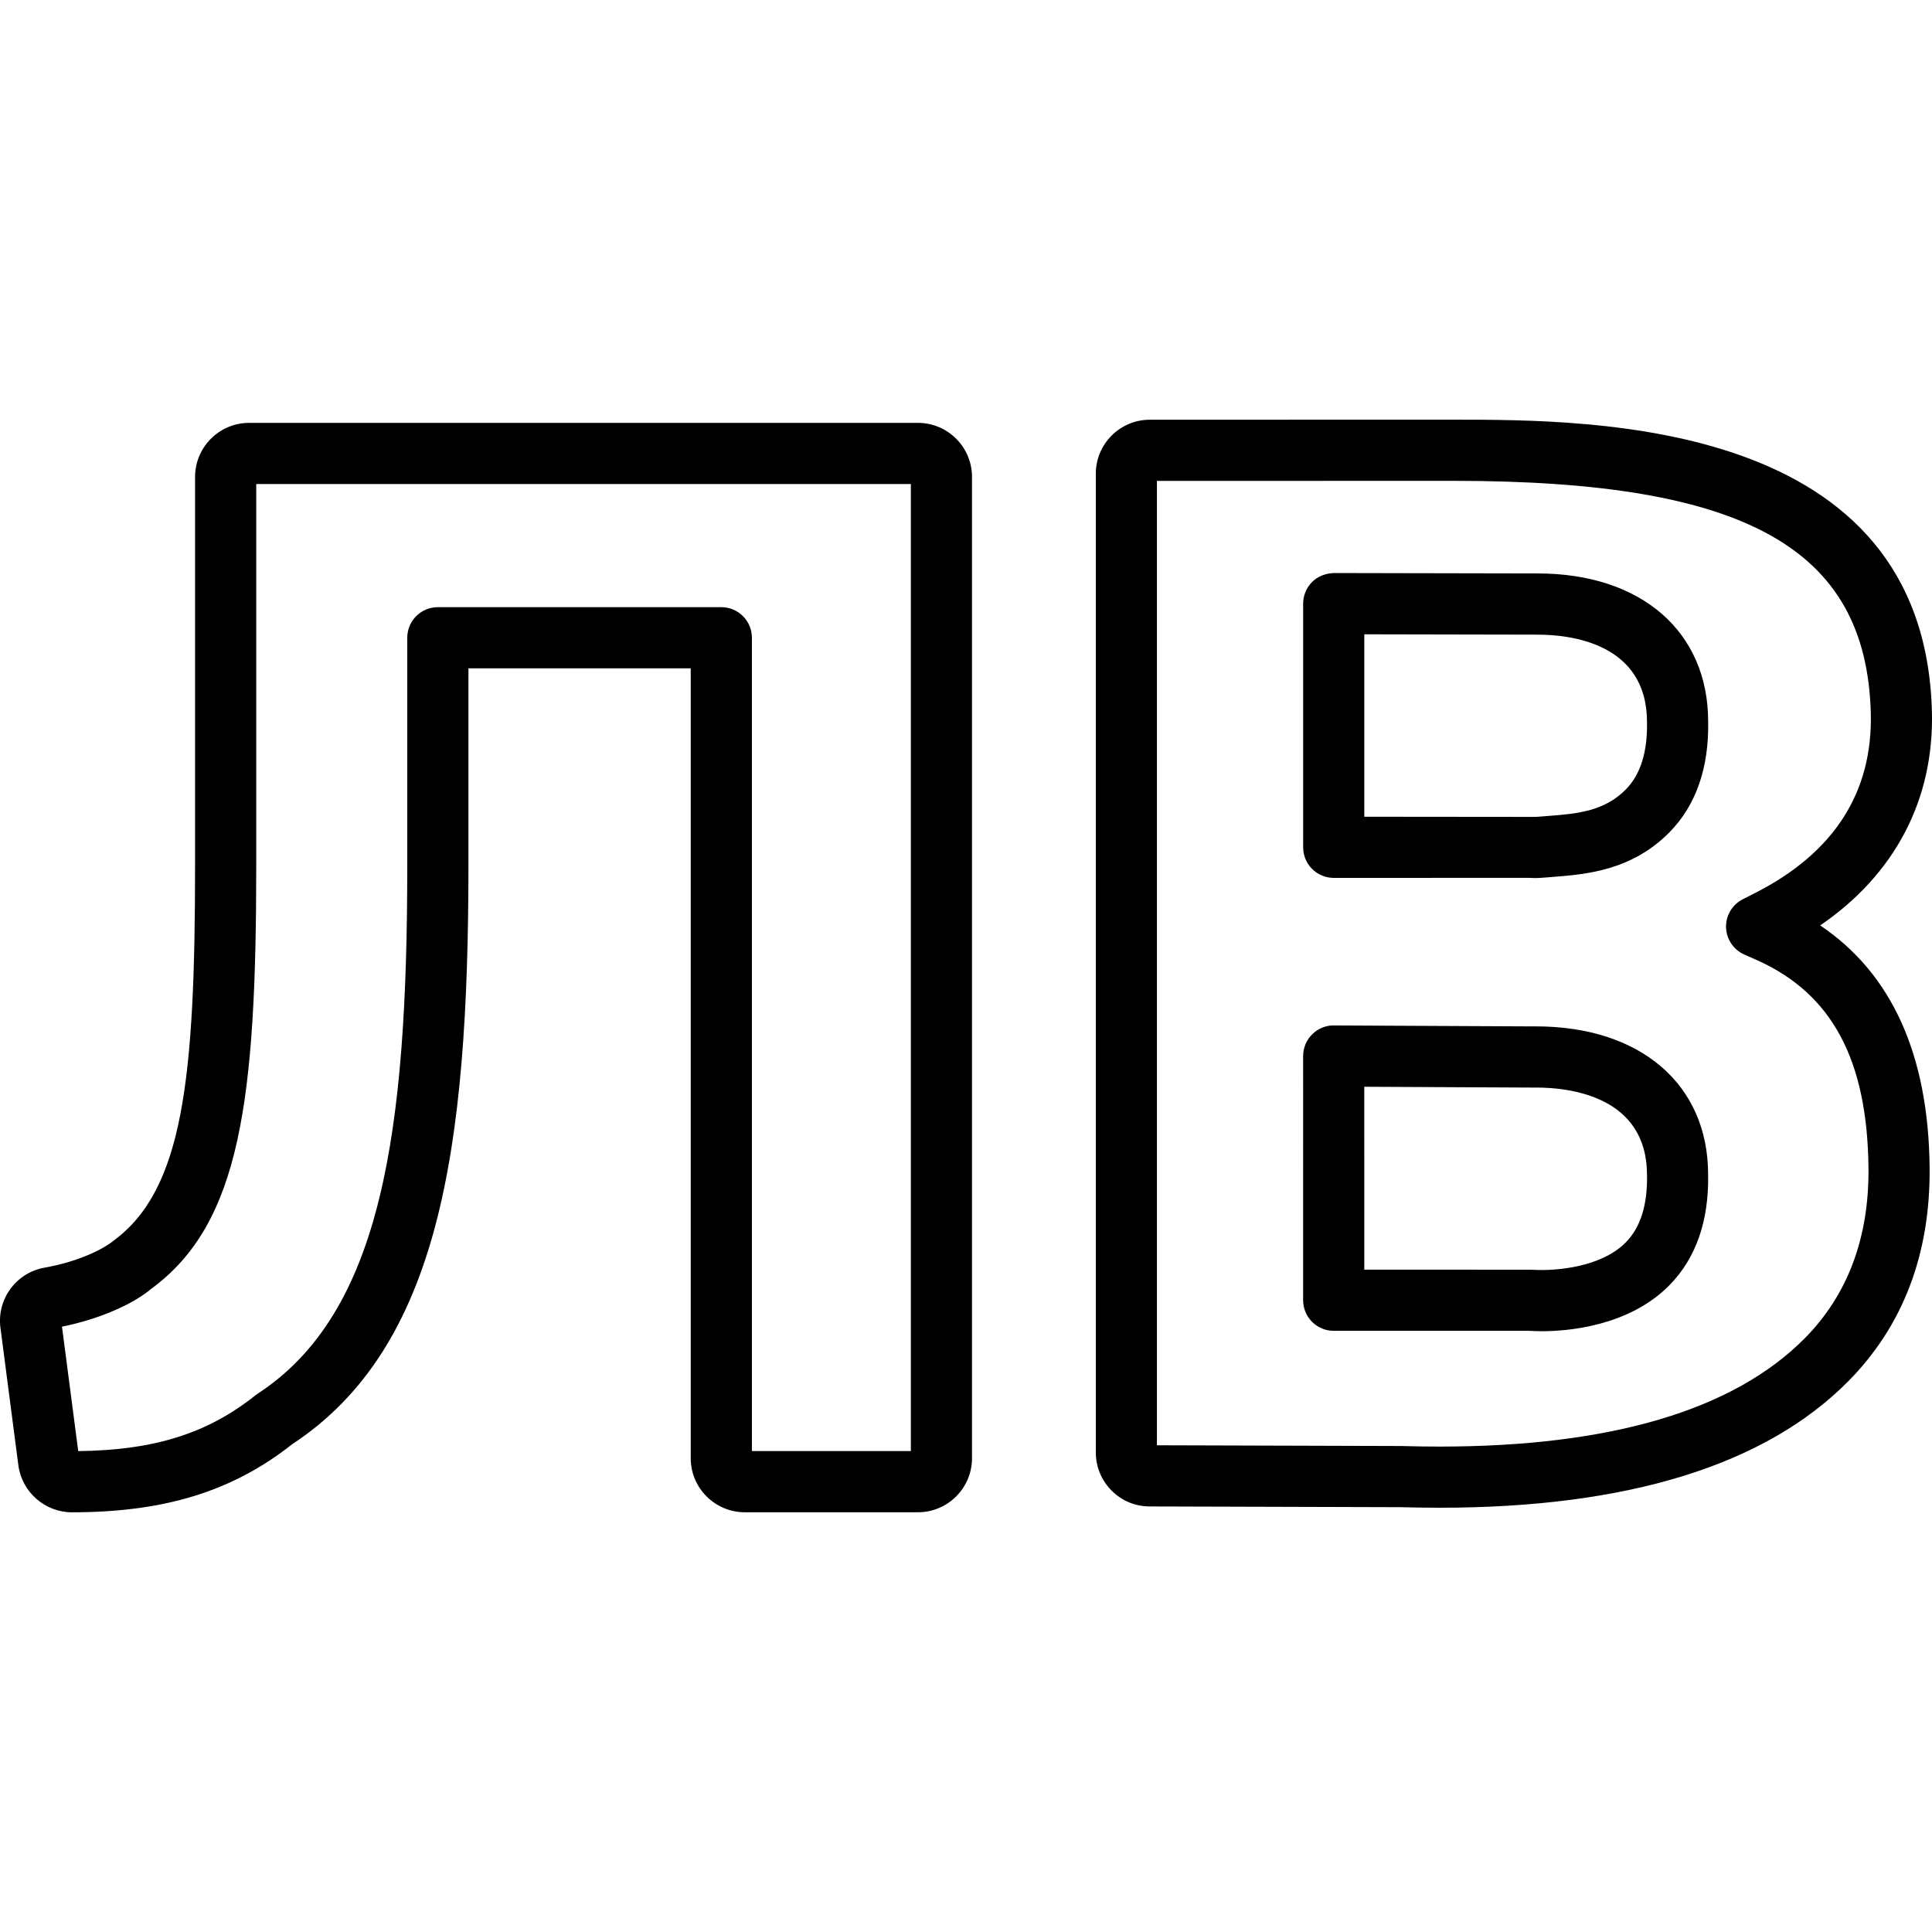
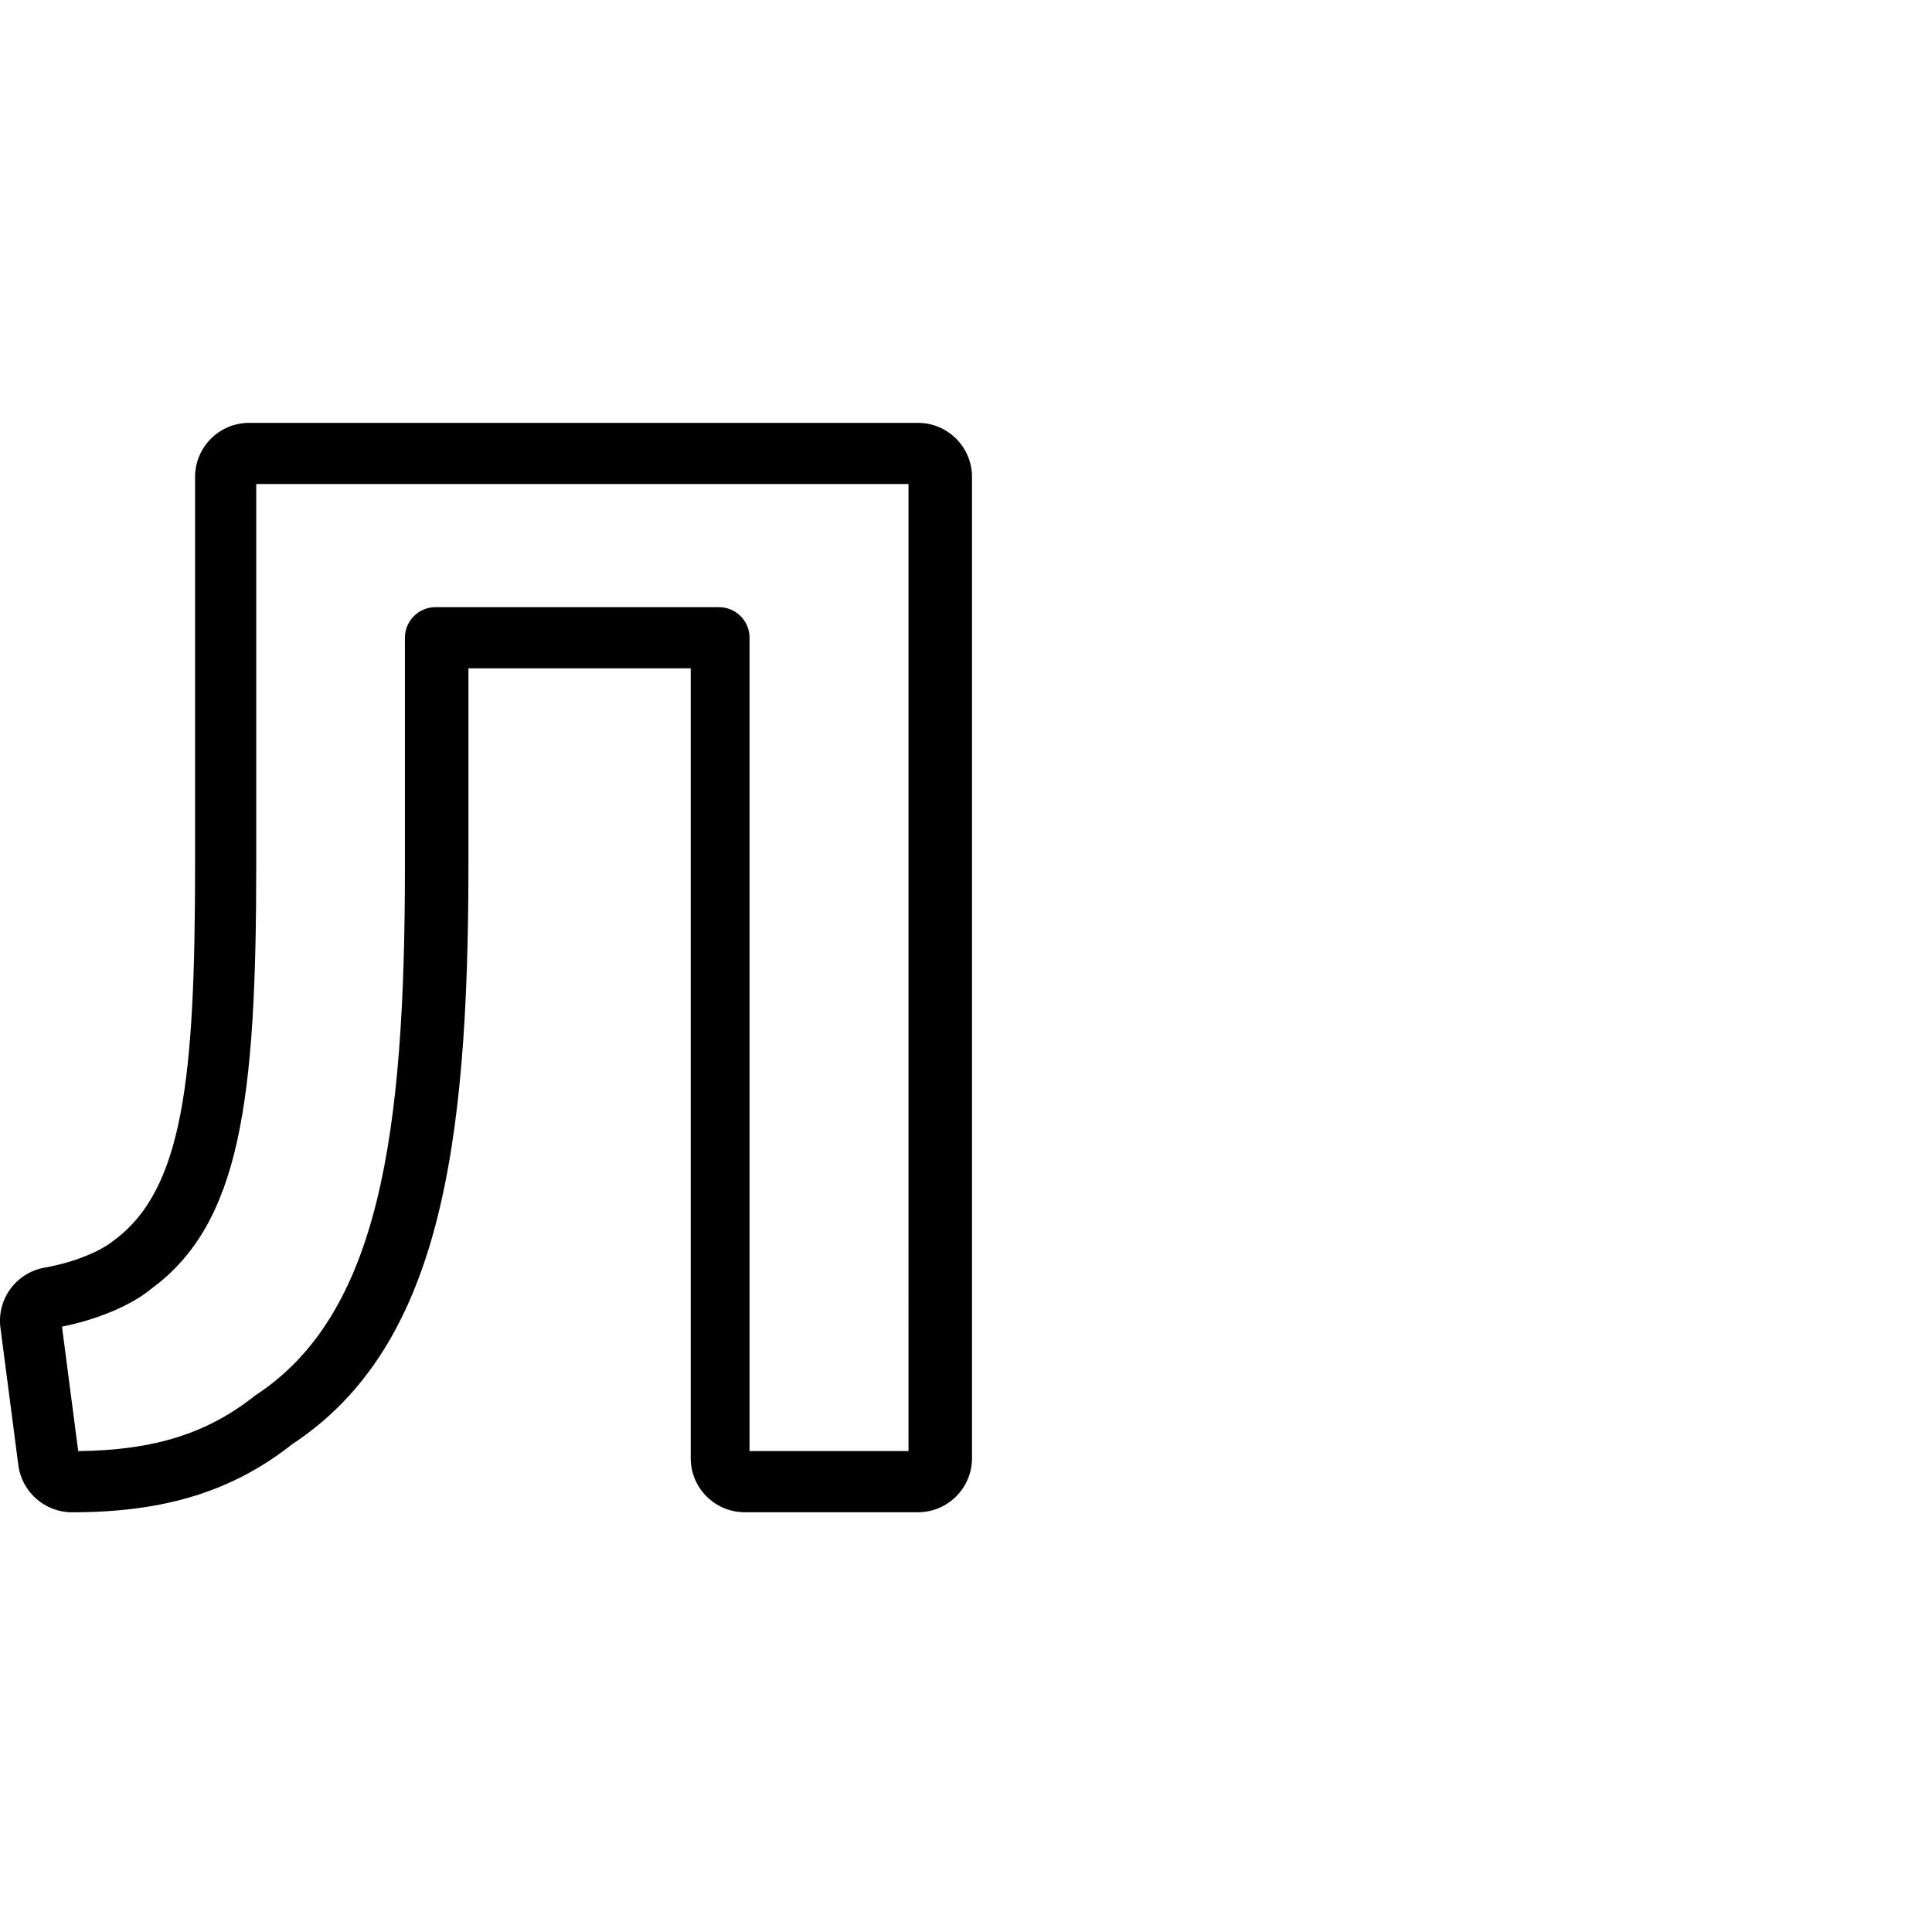
<svg xmlns="http://www.w3.org/2000/svg" fill="#000000" version="1.1" id="Capa_1" width="800px" height="800px" viewBox="0 0 94.753 94.753" xml:space="preserve">
  <g>
    <g>
      <g>
        <g>
-           <path d="M70.6,73.945c-0.641,0-1.273-0.01-1.93-0.027l-12.285-0.036c-0.699,0-1.361-0.272-1.86-0.769      c-0.506-0.506-0.782-1.172-0.782-1.881v-48c0-1.46,1.188-2.647,2.648-2.647l14.902-0.002c6.898,0,23.056,0,23.455,14.283      c0.12,4.341-1.81,8.012-5.479,10.521c3.512,2.36,5.314,6.347,5.367,11.884c0.039,4.236-1.306,7.762-3.997,10.479      C86.565,71.861,79.823,73.945,70.6,73.945z M56.74,70.882l11.976,0.036c0.665,0.019,1.271,0.028,1.884,0.028      c8.396,0,14.42-1.786,17.91-5.309c2.107-2.127,3.159-4.933,3.128-8.339c-0.051-5.323-1.792-8.569-5.481-10.214l-0.615-0.273      c-0.528-0.235-0.874-0.754-0.89-1.333c-0.015-0.578,0.306-1.113,0.82-1.375l0.601-0.305c3.875-1.968,5.785-4.945,5.678-8.847      c-0.228-8.076-6.153-11.369-20.457-11.369L56.74,23.585V70.882z M75.623,65.288c-0.244,0-0.412-0.009-0.616-0.019h-9.596      c-0.828,0-1.5-0.672-1.5-1.5V51.792c0-0.399,0.158-0.782,0.441-1.063c0.282-0.281,0.673-0.446,1.065-0.437l9.779,0.047      l0.133-0.001c5.134,0,8.444,2.852,8.444,7.266c0.042,2.268-0.595,4.101-1.892,5.422C79.88,65.066,76.838,65.288,75.623,65.288z       M66.911,62.269l8.16,0.002c0.234,0.01,0.363,0.016,0.552,0.016c0.651,0,2.878-0.1,4.121-1.364      c0.712-0.726,1.06-1.833,1.032-3.293c-0.001-3.876-3.803-4.292-5.437-4.292l-0.14,0.001l-8.29-0.04L66.911,62.269L66.911,62.269      z M75.287,43.063c-0.097,0-0.192-0.003-0.313-0.009l-9.562,0.001c-0.828,0-1.5-0.671-1.5-1.5V29.604      c0-0.398,0.158-0.78,0.439-1.062c0.282-0.282,0.674-0.424,1.063-0.438l9.998,0.02c5.08,0,8.363,2.852,8.363,7.265      c0.042,2.268-0.595,4.101-1.891,5.422c-1.864,1.898-4.12,2.072-5.767,2.2l-0.421,0.033      C75.539,43.058,75.414,43.063,75.287,43.063z M66.911,40.056l8.376,0.008c0.051,0,0.101-0.003,0.168-0.009l0.431-0.034      c1.433-0.11,2.783-0.215,3.859-1.311c0.711-0.725,1.059-1.833,1.031-3.292c-0.001-3.877-3.755-4.292-5.367-4.292l-8.498-0.017      V40.056z" />
-         </g>
+           </g>
      </g>
      <g>
        <g>
-           <path d="M3.53,74.169c-1.323,0-2.454-0.99-2.629-2.302l-0.879-6.743c-0.184-1.412,0.771-2.71,2.171-2.955      c1.571-0.277,2.835-0.869,3.39-1.333c3.399-2.5,3.984-7.921,3.984-18.41V23.391c0-1.462,1.189-2.652,2.651-2.652H45.02      c1.462,0,2.651,1.189,2.651,2.652v48.125c0,1.463-1.189,2.651-2.651,2.651h-8.493c-1.462,0-2.651-1.188-2.651-2.651V32.778      H22.974v9.648c0,14.021-1.448,23.667-8.647,28.407C11.402,73.14,8.069,74.169,3.53,74.169z M3.04,65.064l0.796,6.104      c3.73-0.042,6.339-0.865,8.677-2.726c0.037-0.03,0.075-0.059,0.115-0.084c6.117-3.985,7.346-12.877,7.346-25.932V31.278      c0-0.829,0.671-1.5,1.5-1.5h13.902c0.828,0,1.5,0.671,1.5,1.5v39.888h7.796V23.738H12.567v18.688      c0,11.519-0.769,17.563-5.134,20.771C6.482,63.996,4.834,64.702,3.04,65.064z" />
+           <path d="M3.53,74.169c-1.323,0-2.454-0.99-2.629-2.302l-0.879-6.743c-0.184-1.412,0.771-2.71,2.171-2.955      c1.571-0.277,2.835-0.869,3.39-1.333c3.399-2.5,3.984-7.921,3.984-18.41V23.391c0-1.462,1.189-2.652,2.651-2.652H45.02      c1.462,0,2.651,1.189,2.651,2.652v48.125c0,1.463-1.189,2.651-2.651,2.651h-8.493c-1.462,0-2.651-1.188-2.651-2.651V32.778      H22.974v9.648c0,14.021-1.448,23.667-8.647,28.407C11.402,73.14,8.069,74.169,3.53,74.169z M3.04,65.064l0.796,6.104      c3.73-0.042,6.339-0.865,8.677-2.726c6.117-3.985,7.346-12.877,7.346-25.932V31.278      c0-0.829,0.671-1.5,1.5-1.5h13.902c0.828,0,1.5,0.671,1.5,1.5v39.888h7.796V23.738H12.567v18.688      c0,11.519-0.769,17.563-5.134,20.771C6.482,63.996,4.834,64.702,3.04,65.064z" />
        </g>
      </g>
    </g>
  </g>
</svg>